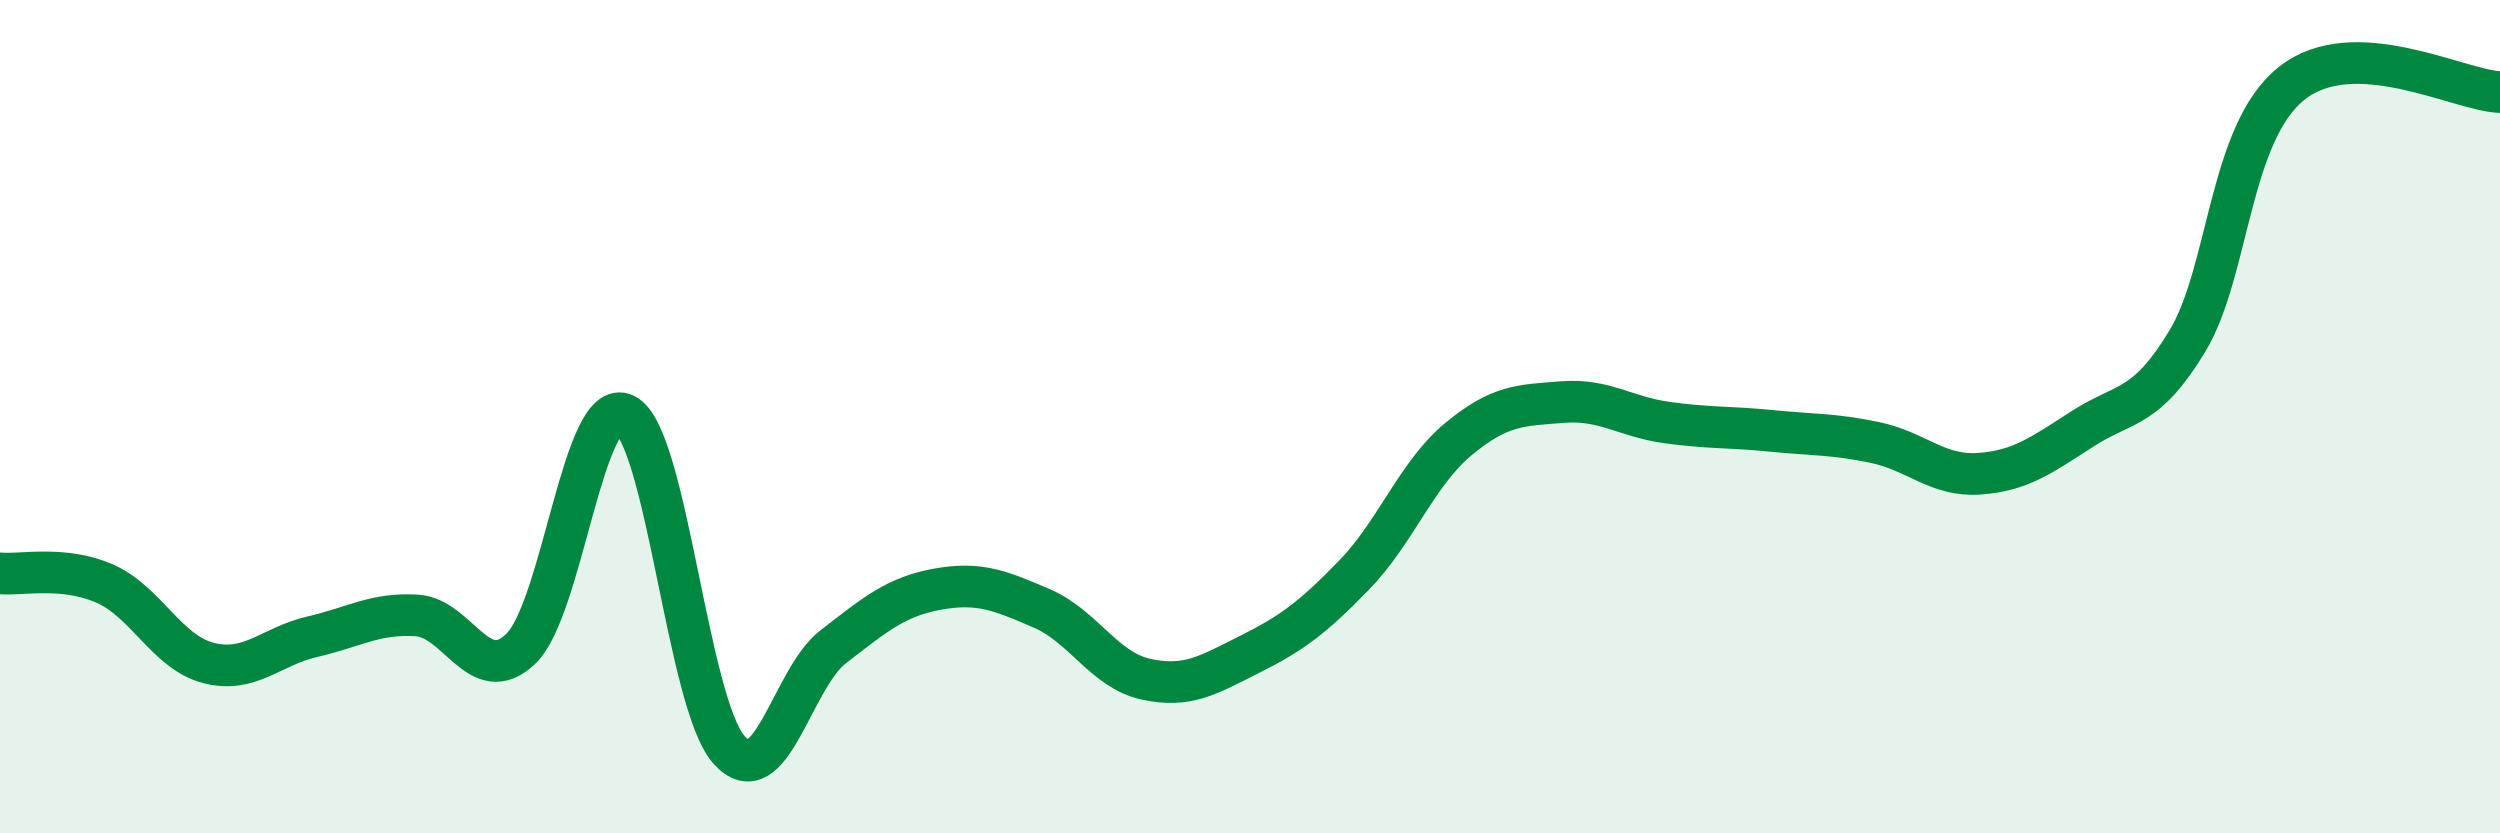
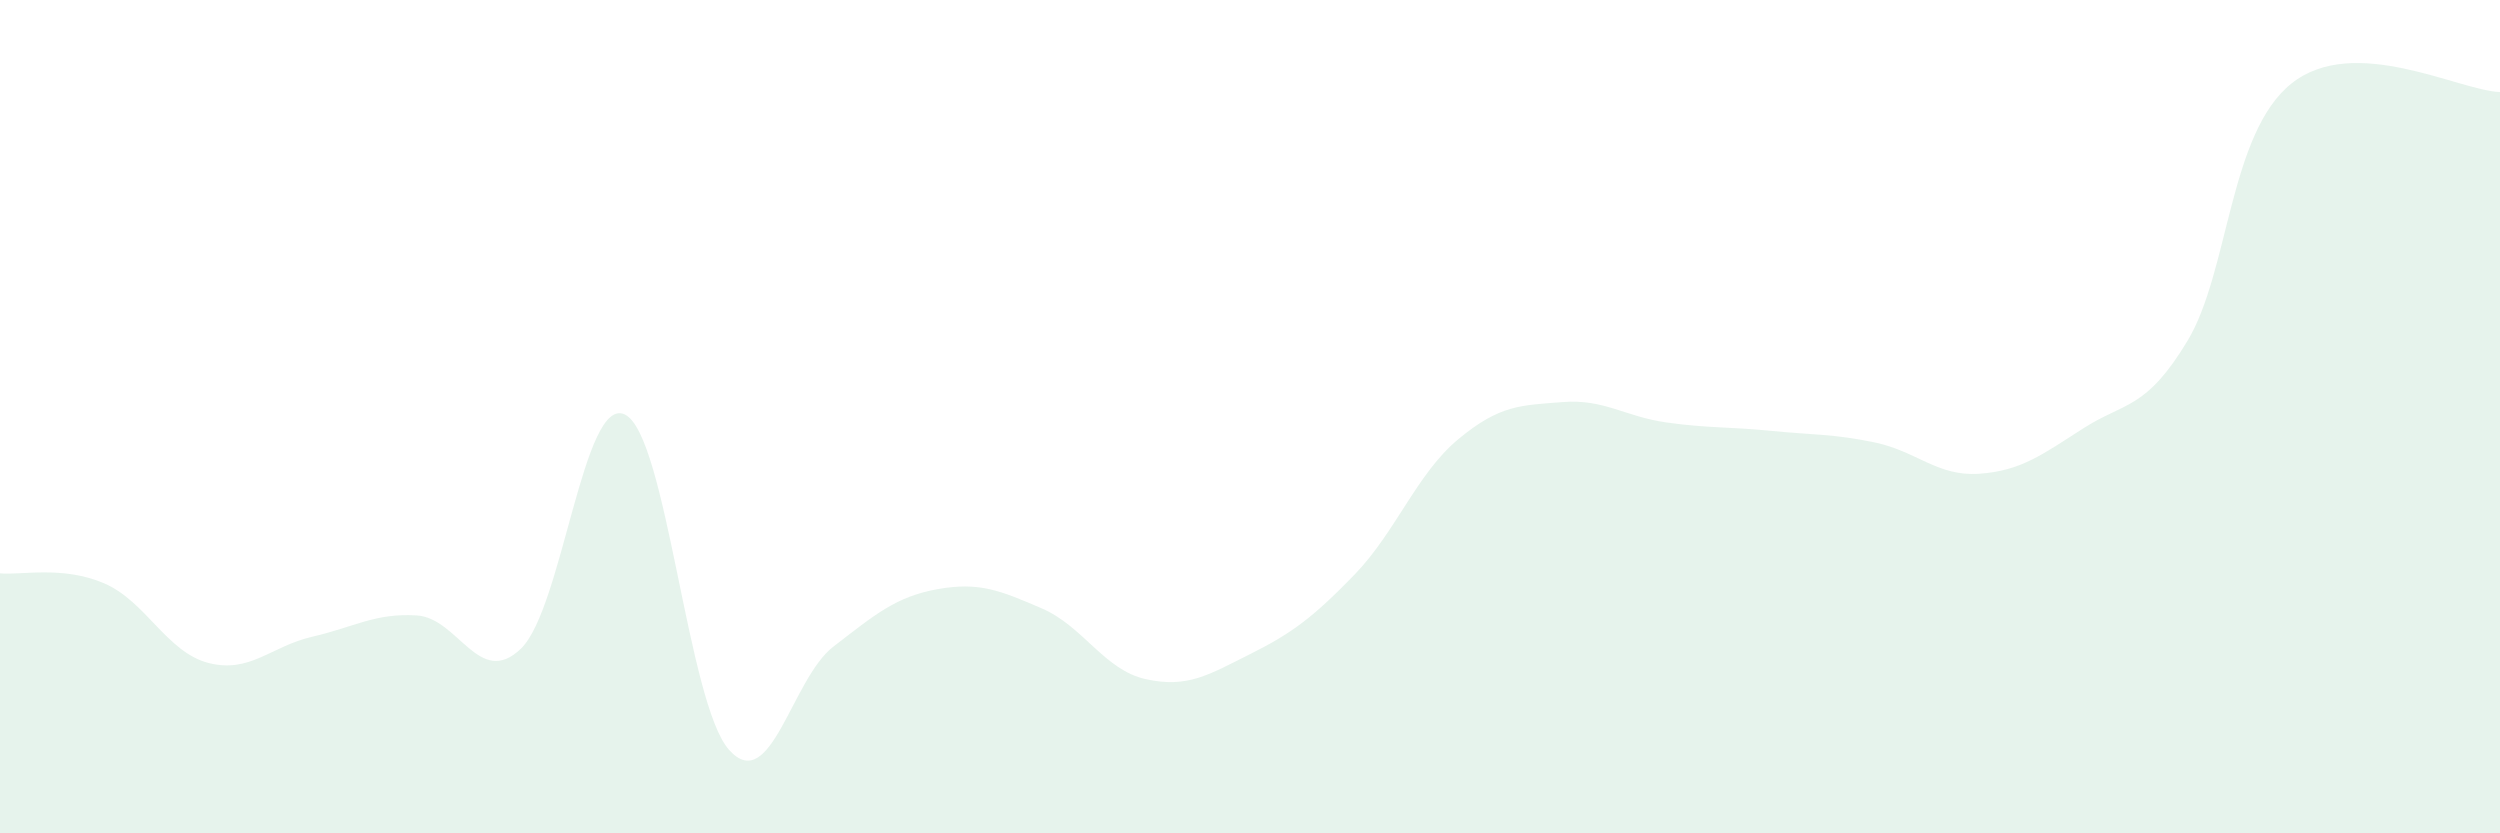
<svg xmlns="http://www.w3.org/2000/svg" width="60" height="20" viewBox="0 0 60 20">
  <path d="M 0,13.76 C 0.5,13.81 1.5,13.57 2.5,14 C 3.5,14.43 4,15.65 5,15.91 C 6,16.17 6.5,15.51 7.5,15.28 C 8.5,15.05 9,14.71 10,14.77 C 11,14.83 11.5,16.53 12.5,15.57 C 13.5,14.61 14,9.46 15,9.95 C 16,10.44 16.5,16.89 17.5,18 C 18.5,19.11 19,16.29 20,15.52 C 21,14.75 21.5,14.32 22.5,14.14 C 23.5,13.96 24,14.17 25,14.6 C 26,15.03 26.5,16.08 27.5,16.3 C 28.5,16.52 29,16.2 30,15.7 C 31,15.2 31.5,14.83 32.5,13.8 C 33.5,12.77 34,11.37 35,10.54 C 36,9.71 36.5,9.73 37.5,9.65 C 38.5,9.57 39,10 40,10.14 C 41,10.28 41.5,10.24 42.5,10.34 C 43.5,10.44 44,10.41 45,10.62 C 46,10.83 46.5,11.44 47.5,11.37 C 48.5,11.3 49,10.92 50,10.28 C 51,9.64 51.5,9.84 52.5,8.18 C 53.5,6.52 53.5,3.19 55,2 C 56.5,0.81 59,2.17 60,2.21L60 20L0 20Z" fill="#008740" opacity="0.1" stroke-linecap="round" stroke-linejoin="round" />
-   <path d="M 0,13.76 C 0.5,13.81 1.5,13.57 2.5,14 C 3.5,14.43 4,15.65 5,15.91 C 6,16.17 6.5,15.51 7.5,15.28 C 8.5,15.05 9,14.71 10,14.77 C 11,14.83 11.5,16.53 12.5,15.57 C 13.5,14.61 14,9.46 15,9.95 C 16,10.44 16.5,16.89 17.5,18 C 18.5,19.11 19,16.29 20,15.52 C 21,14.75 21.5,14.32 22.5,14.14 C 23.5,13.96 24,14.17 25,14.6 C 26,15.03 26.5,16.08 27.5,16.3 C 28.5,16.52 29,16.2 30,15.7 C 31,15.2 31.5,14.83 32.5,13.8 C 33.5,12.77 34,11.37 35,10.54 C 36,9.71 36.5,9.73 37.5,9.65 C 38.5,9.57 39,10 40,10.14 C 41,10.28 41.5,10.24 42.5,10.34 C 43.5,10.44 44,10.41 45,10.62 C 46,10.83 46.5,11.44 47.5,11.37 C 48.5,11.3 49,10.92 50,10.28 C 51,9.64 51.5,9.84 52.5,8.18 C 53.5,6.52 53.5,3.19 55,2 C 56.5,0.81 59,2.17 60,2.21" stroke="#008740" stroke-width="1" fill="none" stroke-linecap="round" stroke-linejoin="round" />
</svg>